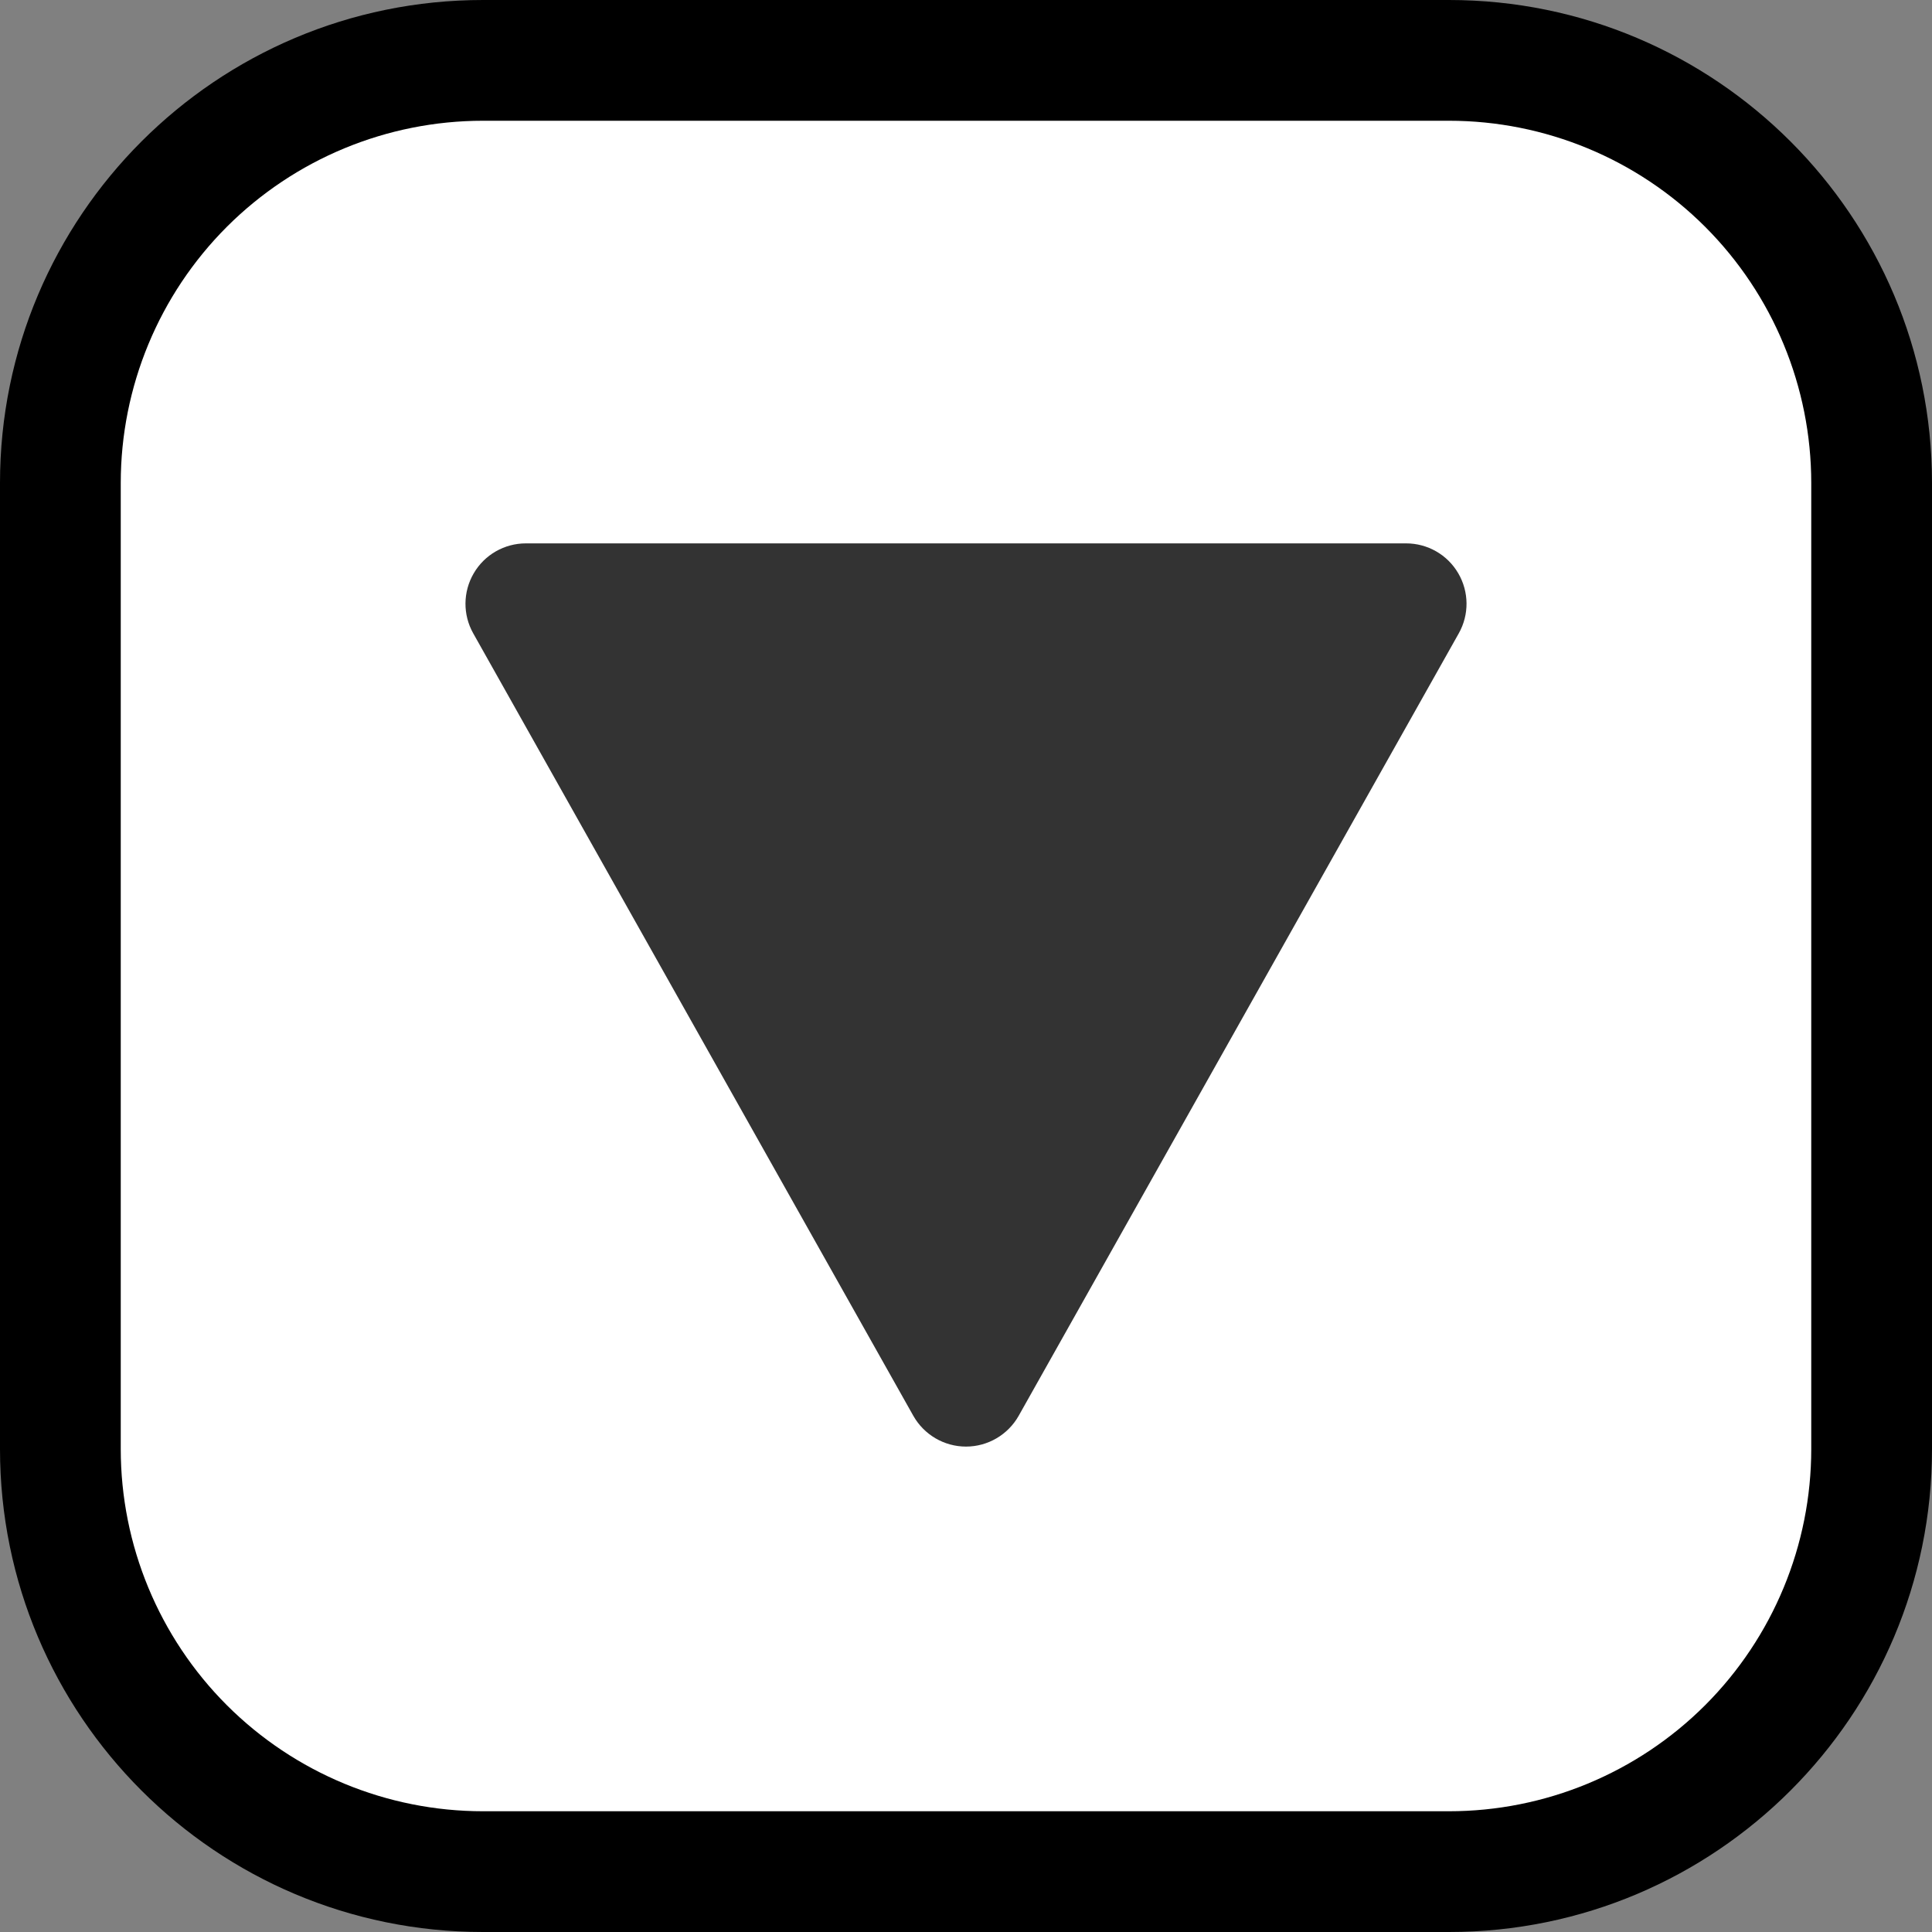
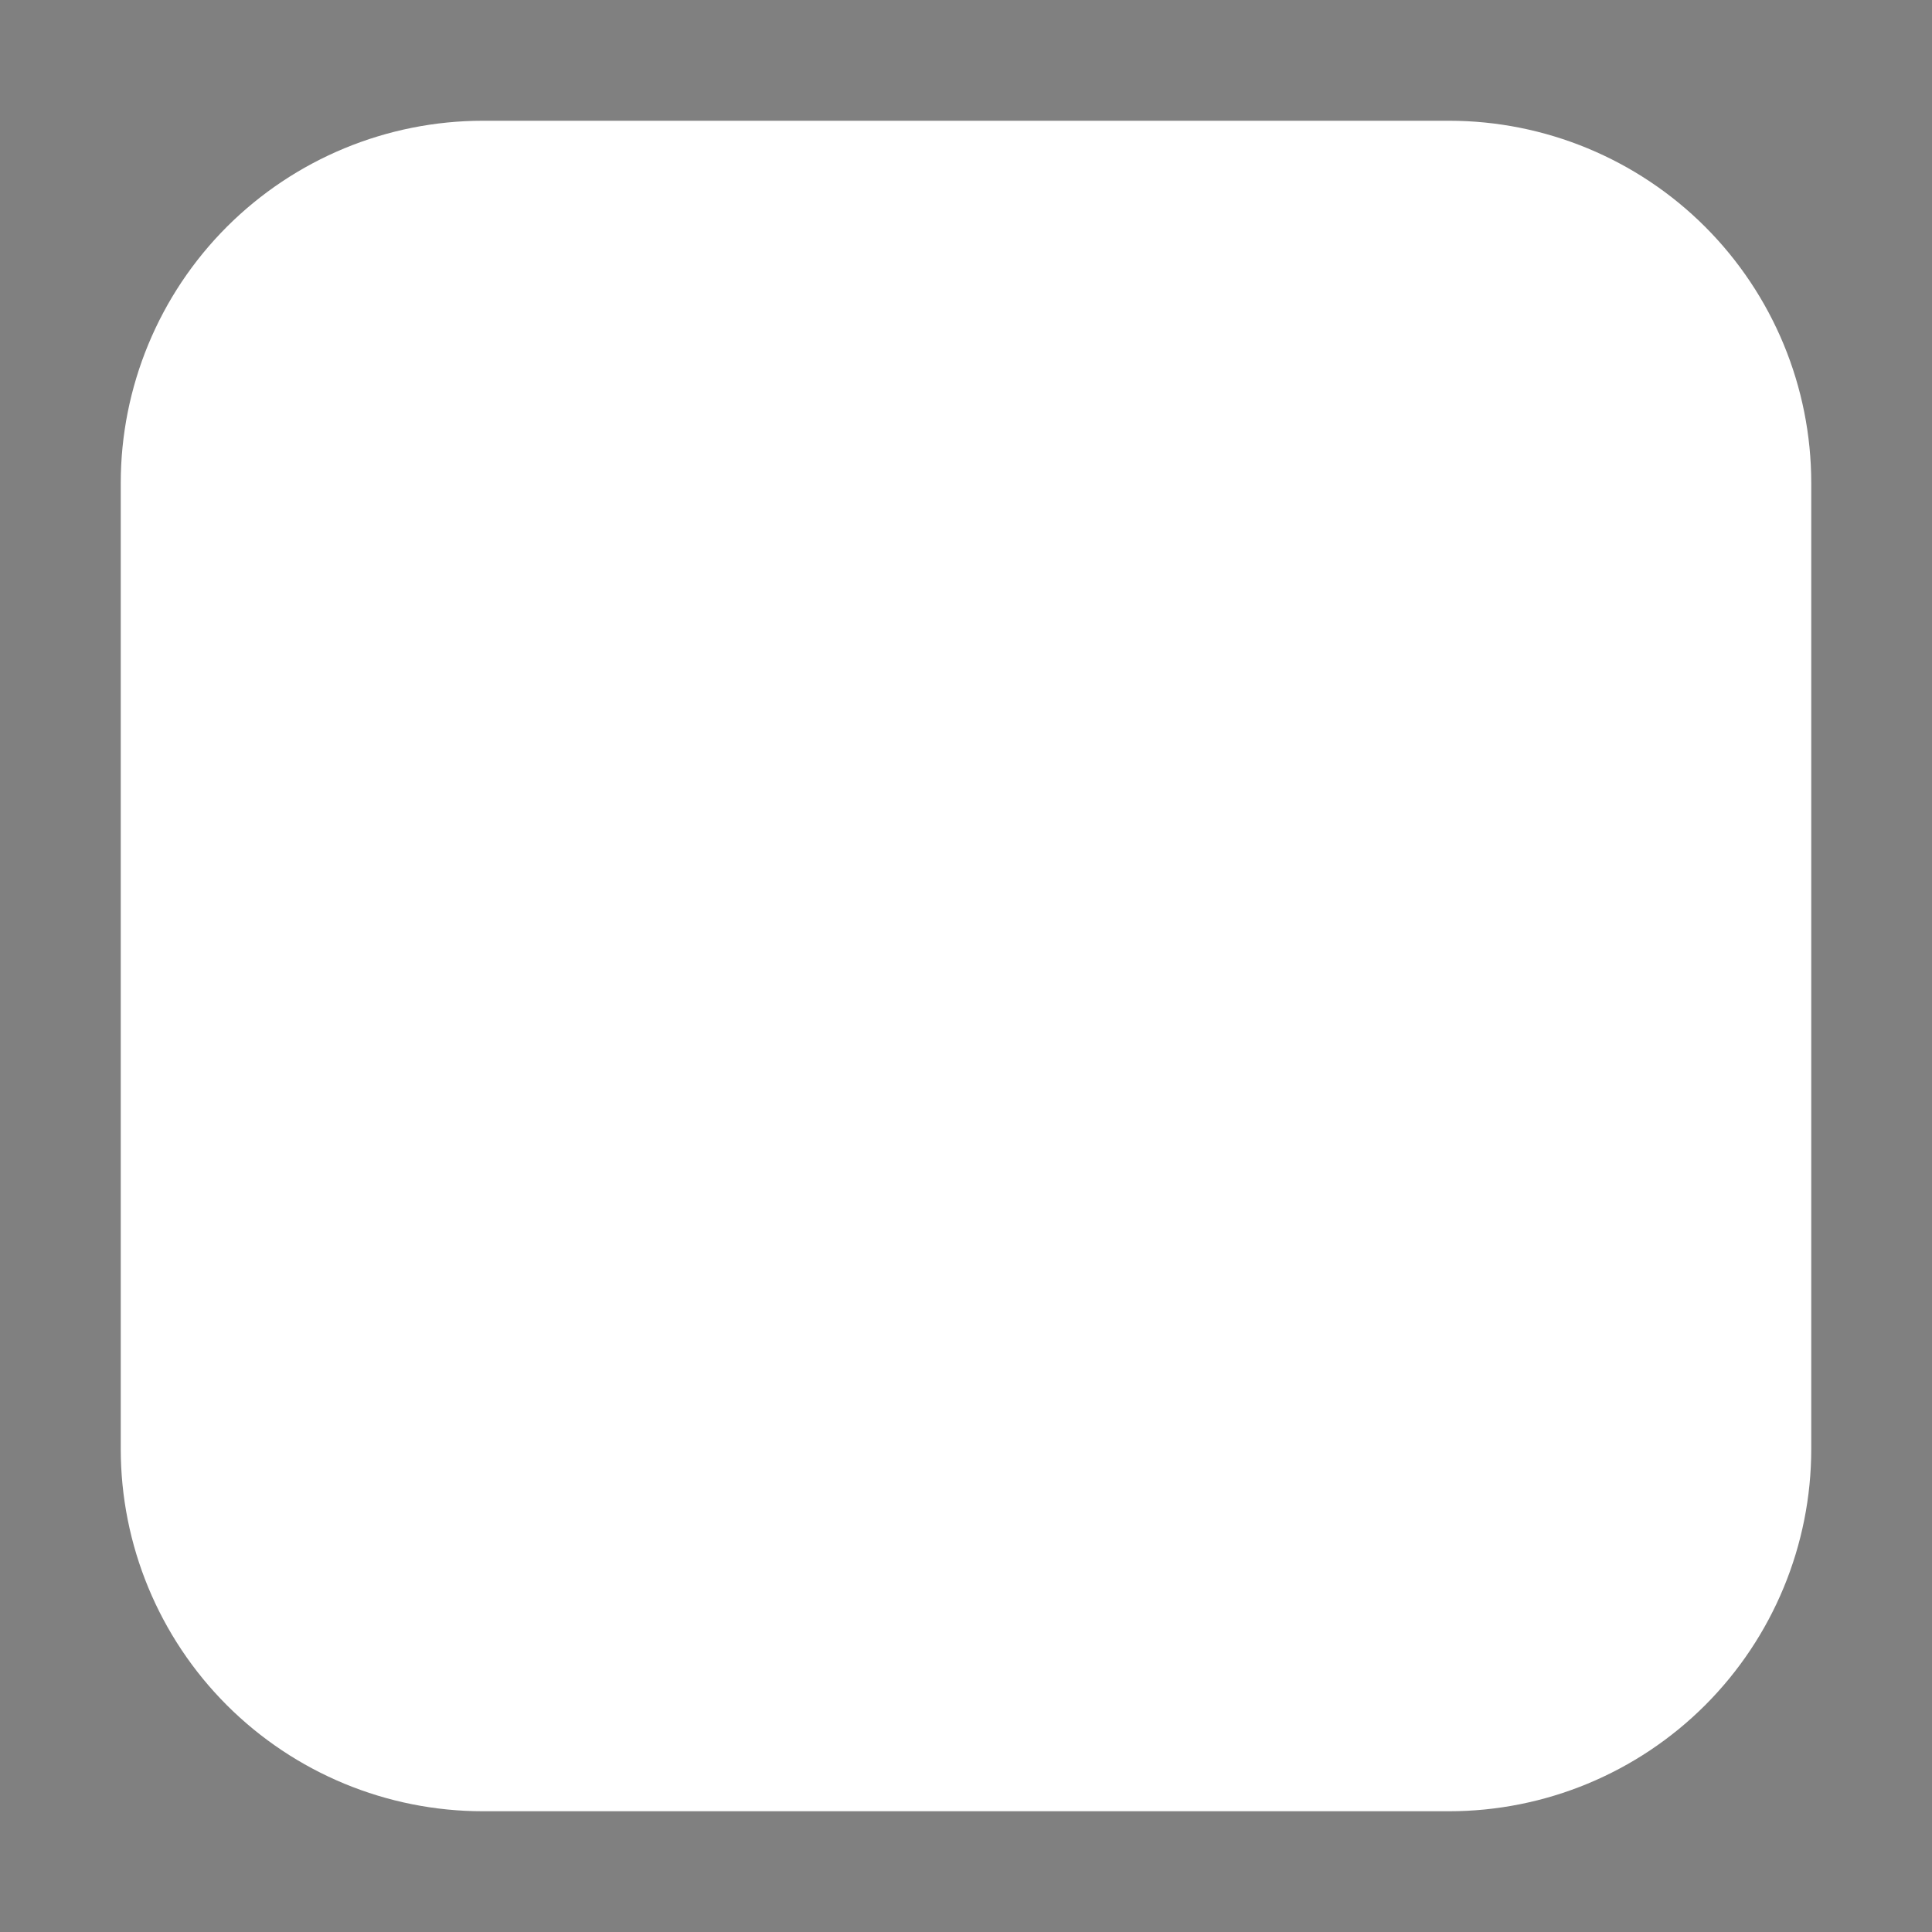
<svg xmlns="http://www.w3.org/2000/svg" width="100%" height="100%" viewBox="0 0 32 32" version="1.1" xml:space="preserve" style="fill-rule:evenodd;clip-rule:evenodd;stroke-linejoin:round;stroke-miterlimit:1.414;">
  <rect x="0" y="0" width="32" height="32" fill="#808080" stroke="none" />
-   <path id="play_down" d="M32,32l0,-32l-32,0l0,32l32,0Z" style="fill:none;" />
+   <path id="play_down" d="M32,32l0,-32l-32,0l0,32l32,0" style="fill:none;" />
  <clipPath id="_clip1">
    <path d="M32,32l0,-32l-32,0l0,32l32,0Z" />
  </clipPath>
  <g clip-path="url(#_clip1)">
    <g id="outline">
-       <path d="M24,32c4.418,0 8,-3.582 8,-8c0,-4.887 0,-11.113 0,-16c0,-4.418 -3.582,-8 -8,-8c-4.887,0 -11.113,0 -16,0c-4.418,0 -8,3.582 -8,8c0,4.887 0,11.113 0,16c0,4.418 3.582,8 8,8c4.887,0 11.113,0 16,0Z" />
-     </g>
+       </g>
    <g id="emoji">
      <path d="M2,24c0,1.591 0.632,3.117 1.757,4.243c1.126,1.125 2.652,1.757 4.243,1.757c4.724,0 11.276,0 16,0c1.591,0 3.117,-0.632 4.243,-1.757c1.125,-1.126 1.757,-2.652 1.757,-4.243c0,-4.724 0,-11.276 0,-16c0,-1.591 -0.632,-3.117 -1.757,-4.243c-1.126,-1.125 -2.652,-1.757 -4.243,-1.757c-4.724,0 -11.276,0 -16,0c-1.591,0 -3.117,0.632 -4.243,1.757c-1.125,1.126 -1.757,2.652 -1.757,4.243c0,4.724 0,11.276 0,16Z" style="fill:#fff;" />
-       <path d="M7.838,10.49c-0.174,-0.309 -0.171,-0.688 0.009,-0.995c0.179,-0.307 0.508,-0.495 0.863,-0.495c3.436,0 11.144,0 14.58,0c0.355,0 0.684,0.188 0.863,0.495c0.18,0.307 0.183,0.686 0.009,0.995c-1.705,3.03 -5.559,9.882 -7.29,12.961c-0.178,0.314 -0.511,0.509 -0.872,0.509c-0.361,0 -0.694,-0.195 -0.872,-0.509c-1.731,-3.079 -5.585,-9.931 -7.29,-12.961Z" style="fill:#333;" />
    </g>
  </g>
</svg>